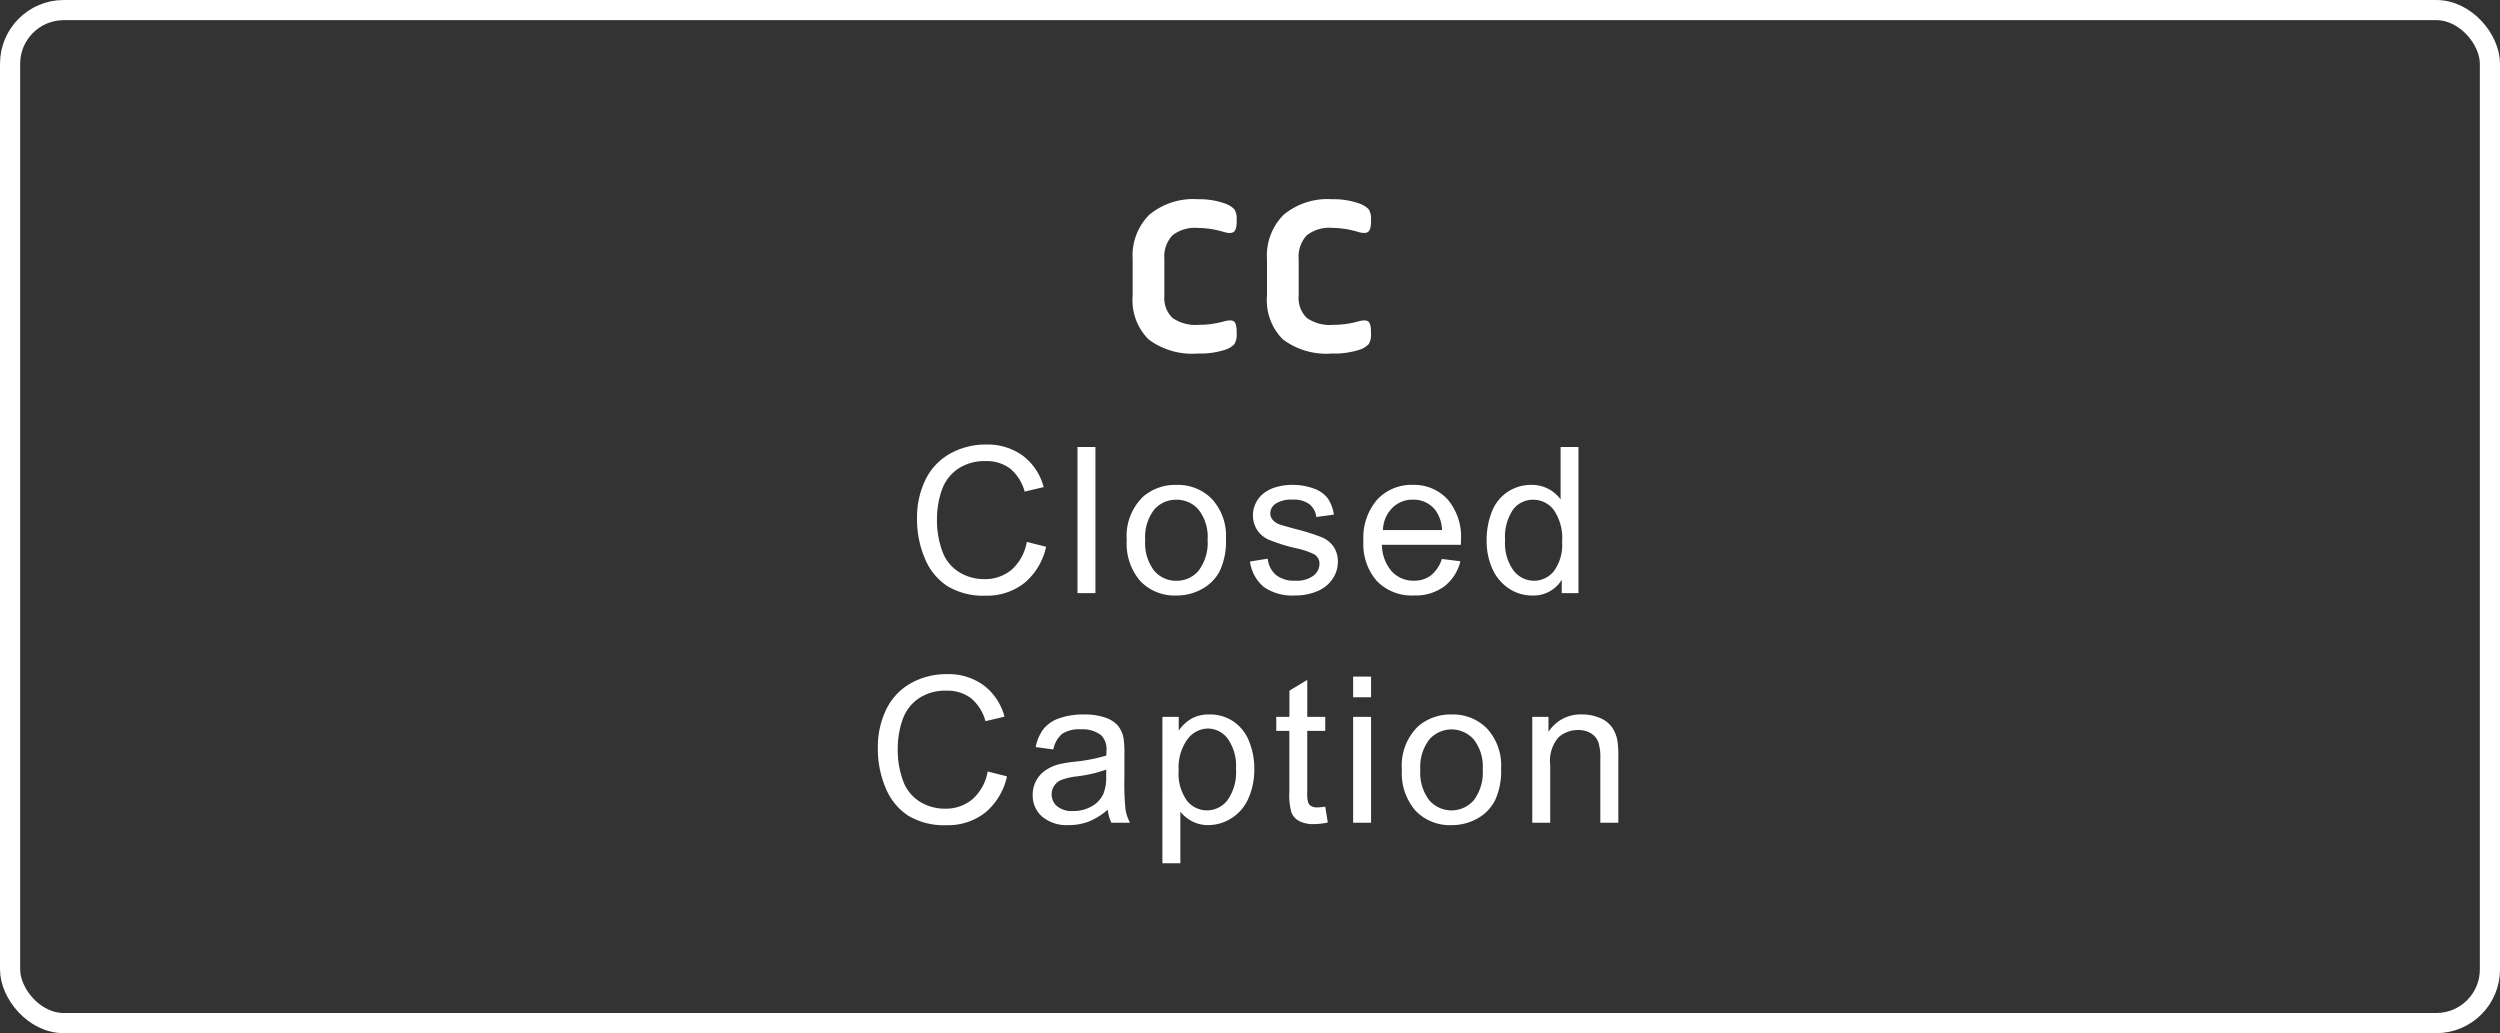
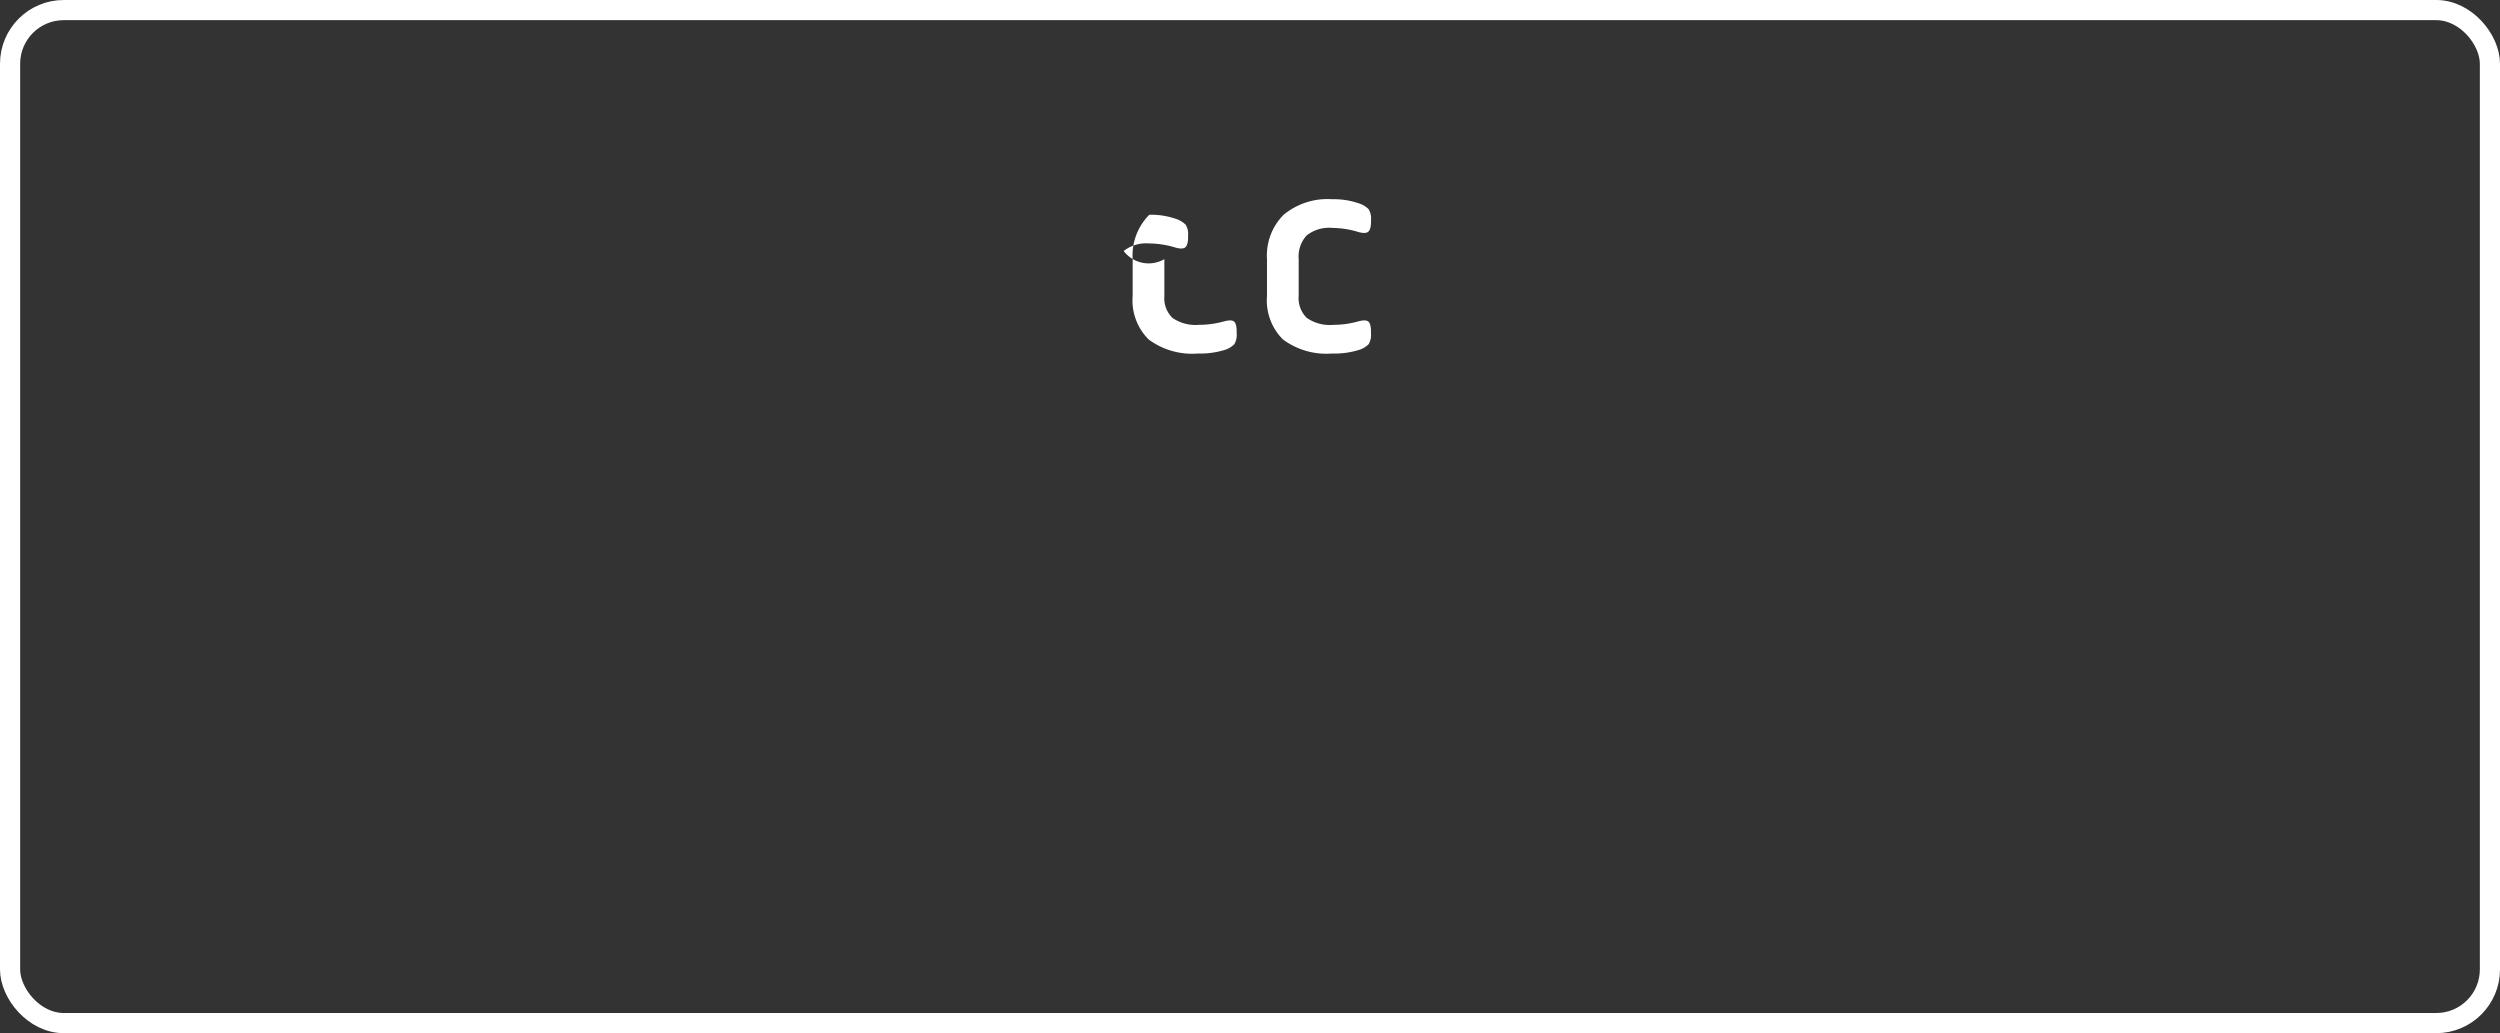
<svg xmlns="http://www.w3.org/2000/svg" width="196" height="81" viewBox="0 0 196 81">
  <rect x="0" y="0" width="196" height="81" fill="#333333" stroke="none" />
  <g id="Group_39515" data-name="Group 39515" transform="translate(-963 -1480.5)">
    <g id="Group_39457" data-name="Group 39457" transform="translate(963.416 1480.5)">
      <g id="Rectangle_25" data-name="Rectangle 25" transform="translate(-0.416)" fill="none" stroke="#fff" stroke-width="1.58">
        <rect width="196" height="81" rx="5" stroke="none" />
        <rect x="0.79" y="0.79" width="194.42" height="79.42" rx="4.21" fill="none" />
      </g>
    </g>
-     <path id="Path_39222" data-name="Path 39222" d="M-6.714-7.182V-4.3a2.163,2.163,0,0,0,.63,1.719A3.166,3.166,0,0,0-4-2.034,7.235,7.235,0,0,0-2.052-2.3q.594-.162.8.009t.207.8v.144a1.4,1.4,0,0,1-.189.837,1.788,1.788,0,0,1-.8.459A6.456,6.456,0,0,1-4.1.216a5.706,5.706,0,0,1-3.843-1.1A4.319,4.319,0,0,1-9.2-4.3v-2.88a4.525,4.525,0,0,1,1.305-3.483A5.393,5.393,0,0,1-4.086-11.88a5.9,5.9,0,0,1,2.034.306,1.909,1.909,0,0,1,.819.477,1.36,1.36,0,0,1,.189.819v.144q0,.63-.225.81t-.819,0a7.231,7.231,0,0,0-2-.306,2.836,2.836,0,0,0-2.007.594A2.461,2.461,0,0,0-6.714-7.182Zm10.53,0V-4.3a2.163,2.163,0,0,0,.63,1.719,3.166,3.166,0,0,0,2.088.549A7.235,7.235,0,0,0,8.478-2.3q.594-.162.8.009t.207.8v.144A1.4,1.4,0,0,1,9.3-.513a1.788,1.788,0,0,1-.8.459,6.456,6.456,0,0,1-2.07.27,5.706,5.706,0,0,1-3.843-1.1A4.319,4.319,0,0,1,1.332-4.3v-2.88a4.525,4.525,0,0,1,1.305-3.483A5.393,5.393,0,0,1,6.444-11.88a5.9,5.9,0,0,1,2.034.306A1.909,1.909,0,0,1,9.3-11.1a1.36,1.36,0,0,1,.189.819v.144q0,.63-.225.81t-.819,0a7.231,7.231,0,0,0-2-.306,2.836,2.836,0,0,0-2.007.594A2.461,2.461,0,0,0,3.816-7.182Z" transform="translate(1061 1508)" fill="#fff" />
-     <path id="Path_39221" data-name="Path 39221" d="M-17.5-4.016l1.516.383A5.1,5.1,0,0,1-17.7-.785,4.725,4.725,0,0,1-20.723.2a5.44,5.44,0,0,1-3.012-.754A4.707,4.707,0,0,1-25.5-2.742a7.791,7.791,0,0,1-.605-3.07,6.749,6.749,0,0,1,.684-3.121,4.684,4.684,0,0,1,1.945-2.023,5.684,5.684,0,0,1,2.777-.691,4.7,4.7,0,0,1,2.891.875,4.544,4.544,0,0,1,1.633,2.461l-1.492.352a3.54,3.54,0,0,0-1.156-1.82,3.081,3.081,0,0,0-1.906-.57,3.7,3.7,0,0,0-2.207.633,3.342,3.342,0,0,0-1.246,1.7,6.841,6.841,0,0,0-.359,2.2,6.989,6.989,0,0,0,.426,2.551,3.172,3.172,0,0,0,1.324,1.629,3.714,3.714,0,0,0,1.945.539,3.26,3.26,0,0,0,2.156-.734A3.758,3.758,0,0,0-17.5-4.016ZM-13.524,0V-11.453h1.406V0Zm3.863-4.148A4.276,4.276,0,0,1-8.38-7.562a3.861,3.861,0,0,1,2.609-.922,3.722,3.722,0,0,1,2.8,1.121,4.265,4.265,0,0,1,1.086,3.1,5.489,5.489,0,0,1-.48,2.52A3.4,3.4,0,0,1-3.767-.32a4.071,4.071,0,0,1-2,.508A3.729,3.729,0,0,1-8.587-.93,4.462,4.462,0,0,1-9.662-4.148Zm1.445,0a3.534,3.534,0,0,0,.7,2.387,2.229,2.229,0,0,0,1.75.793,2.216,2.216,0,0,0,1.742-.8,3.618,3.618,0,0,0,.7-2.43,3.428,3.428,0,0,0-.7-2.332A2.224,2.224,0,0,0-5.771-7.32a2.233,2.233,0,0,0-1.75.789A3.518,3.518,0,0,0-8.216-4.148ZM0-2.477,1.388-2.7a1.944,1.944,0,0,0,.652,1.281,2.274,2.274,0,0,0,1.5.445,2.2,2.2,0,0,0,1.438-.395,1.18,1.18,0,0,0,.469-.926.854.854,0,0,0-.414-.75,6.1,6.1,0,0,0-1.438-.477,13.118,13.118,0,0,1-2.145-.676A2.077,2.077,0,0,1,.541-4.98,2.09,2.09,0,0,1,.232-6.094,2.137,2.137,0,0,1,.486-7.121a2.277,2.277,0,0,1,.691-.785,2.9,2.9,0,0,1,.895-.41,4.254,4.254,0,0,1,1.215-.168A4.8,4.8,0,0,1,5-8.2a2.332,2.332,0,0,1,1.09.762,2.976,2.976,0,0,1,.484,1.285L5.2-5.969a1.5,1.5,0,0,0-.543-1,1.986,1.986,0,0,0-1.27-.359,2.3,2.3,0,0,0-1.383.32.933.933,0,0,0-.414.75.776.776,0,0,0,.172.492,1.24,1.24,0,0,0,.539.375q.211.078,1.242.359a17.292,17.292,0,0,1,2.082.652,2.112,2.112,0,0,1,.926.738,2.061,2.061,0,0,1,.336,1.2,2.361,2.361,0,0,1-.41,1.324,2.651,2.651,0,0,1-1.184.961,4.308,4.308,0,0,1-1.75.34A3.9,3.9,0,0,1,1.08-.484,3.124,3.124,0,0,1,0-2.477Zm15.042-.2,1.453.18A3.545,3.545,0,0,1,15.22-.516a3.828,3.828,0,0,1-2.375.7A3.8,3.8,0,0,1,9.958-.934,4.381,4.381,0,0,1,8.891-4.078,4.585,4.585,0,0,1,9.97-7.328a3.649,3.649,0,0,1,2.8-1.156,3.547,3.547,0,0,1,2.719,1.133A4.5,4.5,0,0,1,16.54-4.164q0,.125-.008.375H10.345A3.188,3.188,0,0,0,11.118-1.7a2.3,2.3,0,0,0,1.734.727,2.152,2.152,0,0,0,1.32-.406A2.7,2.7,0,0,0,15.04-2.672ZM10.423-4.945h4.633a2.811,2.811,0,0,0-.531-1.57,2.155,2.155,0,0,0-1.742-.812,2.234,2.234,0,0,0-1.629.648A2.566,2.566,0,0,0,10.423-4.945ZM24.441,0V-1.047A2.581,2.581,0,0,1,22.121.188,3.254,3.254,0,0,1,20.3-.359a3.6,3.6,0,0,1-1.289-1.527,5.279,5.279,0,0,1-.457-2.254,5.9,5.9,0,0,1,.414-2.254,3.266,3.266,0,0,1,1.242-1.551,3.321,3.321,0,0,1,1.852-.539,2.767,2.767,0,0,1,1.336.316,2.793,2.793,0,0,1,.953.824v-4.109h1.4V0ZM20-4.141a3.6,3.6,0,0,0,.672,2.383,2.026,2.026,0,0,0,1.586.789,1.989,1.989,0,0,0,1.566-.754,3.476,3.476,0,0,0,.645-2.3,3.9,3.9,0,0,0-.656-2.5,2.018,2.018,0,0,0-1.617-.8,1.948,1.948,0,0,0-1.566.766A3.779,3.779,0,0,0,20-4.141ZM-20.568,13.984l1.516.383a5.1,5.1,0,0,1-1.715,2.848,4.725,4.725,0,0,1-3.027.98,5.44,5.44,0,0,1-3.012-.754,4.707,4.707,0,0,1-1.766-2.184,7.791,7.791,0,0,1-.605-3.07,6.749,6.749,0,0,1,.684-3.121,4.684,4.684,0,0,1,1.945-2.023,5.684,5.684,0,0,1,2.777-.691,4.7,4.7,0,0,1,2.891.875,4.544,4.544,0,0,1,1.633,2.461l-1.492.352A3.54,3.54,0,0,0-21.9,8.219a3.081,3.081,0,0,0-1.906-.57,3.7,3.7,0,0,0-2.207.633,3.342,3.342,0,0,0-1.246,1.7,6.841,6.841,0,0,0-.359,2.2,6.989,6.989,0,0,0,.426,2.551,3.172,3.172,0,0,0,1.324,1.629,3.714,3.714,0,0,0,1.945.539,3.26,3.26,0,0,0,2.156-.734A3.758,3.758,0,0,0-20.568,13.984Zm9.417,2.992a5.236,5.236,0,0,1-1.5.938,4.346,4.346,0,0,1-1.551.273,3.016,3.016,0,0,1-2.1-.668,2.2,2.2,0,0,1-.734-1.707,2.27,2.27,0,0,1,.277-1.113,2.3,2.3,0,0,1,.727-.809,3.416,3.416,0,0,1,1.012-.461,10.048,10.048,0,0,1,1.25-.211,12.853,12.853,0,0,0,2.508-.484q.008-.289.008-.367a1.553,1.553,0,0,0-.4-1.211,2.353,2.353,0,0,0-1.6-.477,2.483,2.483,0,0,0-1.465.348,2.124,2.124,0,0,0-.7,1.23L-16.8,12.07a3.407,3.407,0,0,1,.617-1.426,2.705,2.705,0,0,1,1.242-.836,5.541,5.541,0,0,1,1.883-.293,4.983,4.983,0,0,1,1.727.25,2.275,2.275,0,0,1,.977.629,2.212,2.212,0,0,1,.437.957,7.918,7.918,0,0,1,.07,1.3v1.875A19.9,19.9,0,0,0-9.756,17,3.129,3.129,0,0,0-9.4,18H-10.87A2.982,2.982,0,0,1-11.151,16.977Zm-.117-3.141a10.317,10.317,0,0,1-2.3.531,5.313,5.313,0,0,0-1.227.281,1.223,1.223,0,0,0-.555.457,1.2,1.2,0,0,0-.2.668,1.2,1.2,0,0,0,.426.938,1.832,1.832,0,0,0,1.246.375,2.9,2.9,0,0,0,1.445-.355,2.189,2.189,0,0,0,.93-.973,3.4,3.4,0,0,0,.227-1.406Zm4.4,7.344V9.7h1.281v1.078a3.158,3.158,0,0,1,1.023-.949,2.812,2.812,0,0,1,1.383-.316,3.278,3.278,0,0,1,1.875.547A3.356,3.356,0,0,1-.077,11.605a5.634,5.634,0,0,1,.414,2.184A5.546,5.546,0,0,1-.12,16.082a3.445,3.445,0,0,1-1.328,1.563,3.41,3.41,0,0,1-1.832.543,2.646,2.646,0,0,1-1.262-.3,2.873,2.873,0,0,1-.918-.75V21.18ZM-5.593,13.9a3.609,3.609,0,0,0,.648,2.367,1.988,1.988,0,0,0,1.57.766,2.033,2.033,0,0,0,1.605-.793A3.762,3.762,0,0,0-1.1,13.781a3.666,3.666,0,0,0-.652-2.375,1.964,1.964,0,0,0-1.559-.789,2.025,2.025,0,0,0-1.59.84A3.758,3.758,0,0,0-5.593,13.9ZM5.9,16.742l.2,1.242a5.216,5.216,0,0,1-1.062.125,2.4,2.4,0,0,1-1.187-.242,1.356,1.356,0,0,1-.594-.637,5.035,5.035,0,0,1-.172-1.66V10.8H2.059V9.7H3.09V7.648l1.4-.844V9.7H5.9V10.8H4.488v4.852a2.451,2.451,0,0,0,.074.773A.586.586,0,0,0,4.8,16.7a.936.936,0,0,0,.48.1A4.574,4.574,0,0,0,5.9,16.742ZM8.085,8.164V6.547H9.491V8.164Zm0,9.836V9.7H9.491V18Zm3.823-4.148a4.276,4.276,0,0,1,1.281-3.414A3.861,3.861,0,0,1,15.8,9.516a3.722,3.722,0,0,1,2.8,1.121,4.265,4.265,0,0,1,1.086,3.1,5.489,5.489,0,0,1-.48,2.52,3.4,3.4,0,0,1-1.4,1.426,4.071,4.071,0,0,1-2,.508,3.729,3.729,0,0,1-2.816-1.117A4.462,4.462,0,0,1,11.909,13.852Zm1.445,0a3.534,3.534,0,0,0,.7,2.387,2.315,2.315,0,0,0,3.492,0,3.618,3.618,0,0,0,.7-2.43,3.428,3.428,0,0,0-.7-2.332,2.318,2.318,0,0,0-3.488,0A3.518,3.518,0,0,0,13.354,13.852ZM22.13,18V9.7H23.4v1.18a2.982,2.982,0,0,1,2.641-1.367,3.464,3.464,0,0,1,1.379.27,2.169,2.169,0,0,1,.941.707,2.714,2.714,0,0,1,.438,1.039,8.052,8.052,0,0,1,.078,1.367V18H27.466V12.953a3.788,3.788,0,0,0-.164-1.285,1.352,1.352,0,0,0-.582-.68,1.851,1.851,0,0,0-.98-.254,2.278,2.278,0,0,0-1.551.57,2.813,2.813,0,0,0-.652,2.164V18Z" transform="translate(1061 1527)" fill="#fff" />
+     <path id="Path_39222" data-name="Path 39222" d="M-6.714-7.182V-4.3a2.163,2.163,0,0,0,.63,1.719A3.166,3.166,0,0,0-4-2.034,7.235,7.235,0,0,0-2.052-2.3q.594-.162.8.009t.207.8v.144a1.4,1.4,0,0,1-.189.837,1.788,1.788,0,0,1-.8.459A6.456,6.456,0,0,1-4.1.216a5.706,5.706,0,0,1-3.843-1.1A4.319,4.319,0,0,1-9.2-4.3v-2.88a4.525,4.525,0,0,1,1.305-3.483a5.9,5.9,0,0,1,2.034.306,1.909,1.909,0,0,1,.819.477,1.36,1.36,0,0,1,.189.819v.144q0,.63-.225.81t-.819,0a7.231,7.231,0,0,0-2-.306,2.836,2.836,0,0,0-2.007.594A2.461,2.461,0,0,0-6.714-7.182Zm10.53,0V-4.3a2.163,2.163,0,0,0,.63,1.719,3.166,3.166,0,0,0,2.088.549A7.235,7.235,0,0,0,8.478-2.3q.594-.162.8.009t.207.8v.144A1.4,1.4,0,0,1,9.3-.513a1.788,1.788,0,0,1-.8.459,6.456,6.456,0,0,1-2.07.27,5.706,5.706,0,0,1-3.843-1.1A4.319,4.319,0,0,1,1.332-4.3v-2.88a4.525,4.525,0,0,1,1.305-3.483A5.393,5.393,0,0,1,6.444-11.88a5.9,5.9,0,0,1,2.034.306A1.909,1.909,0,0,1,9.3-11.1a1.36,1.36,0,0,1,.189.819v.144q0,.63-.225.81t-.819,0a7.231,7.231,0,0,0-2-.306,2.836,2.836,0,0,0-2.007.594A2.461,2.461,0,0,0,3.816-7.182Z" transform="translate(1061 1508)" fill="#fff" />
  </g>
</svg>